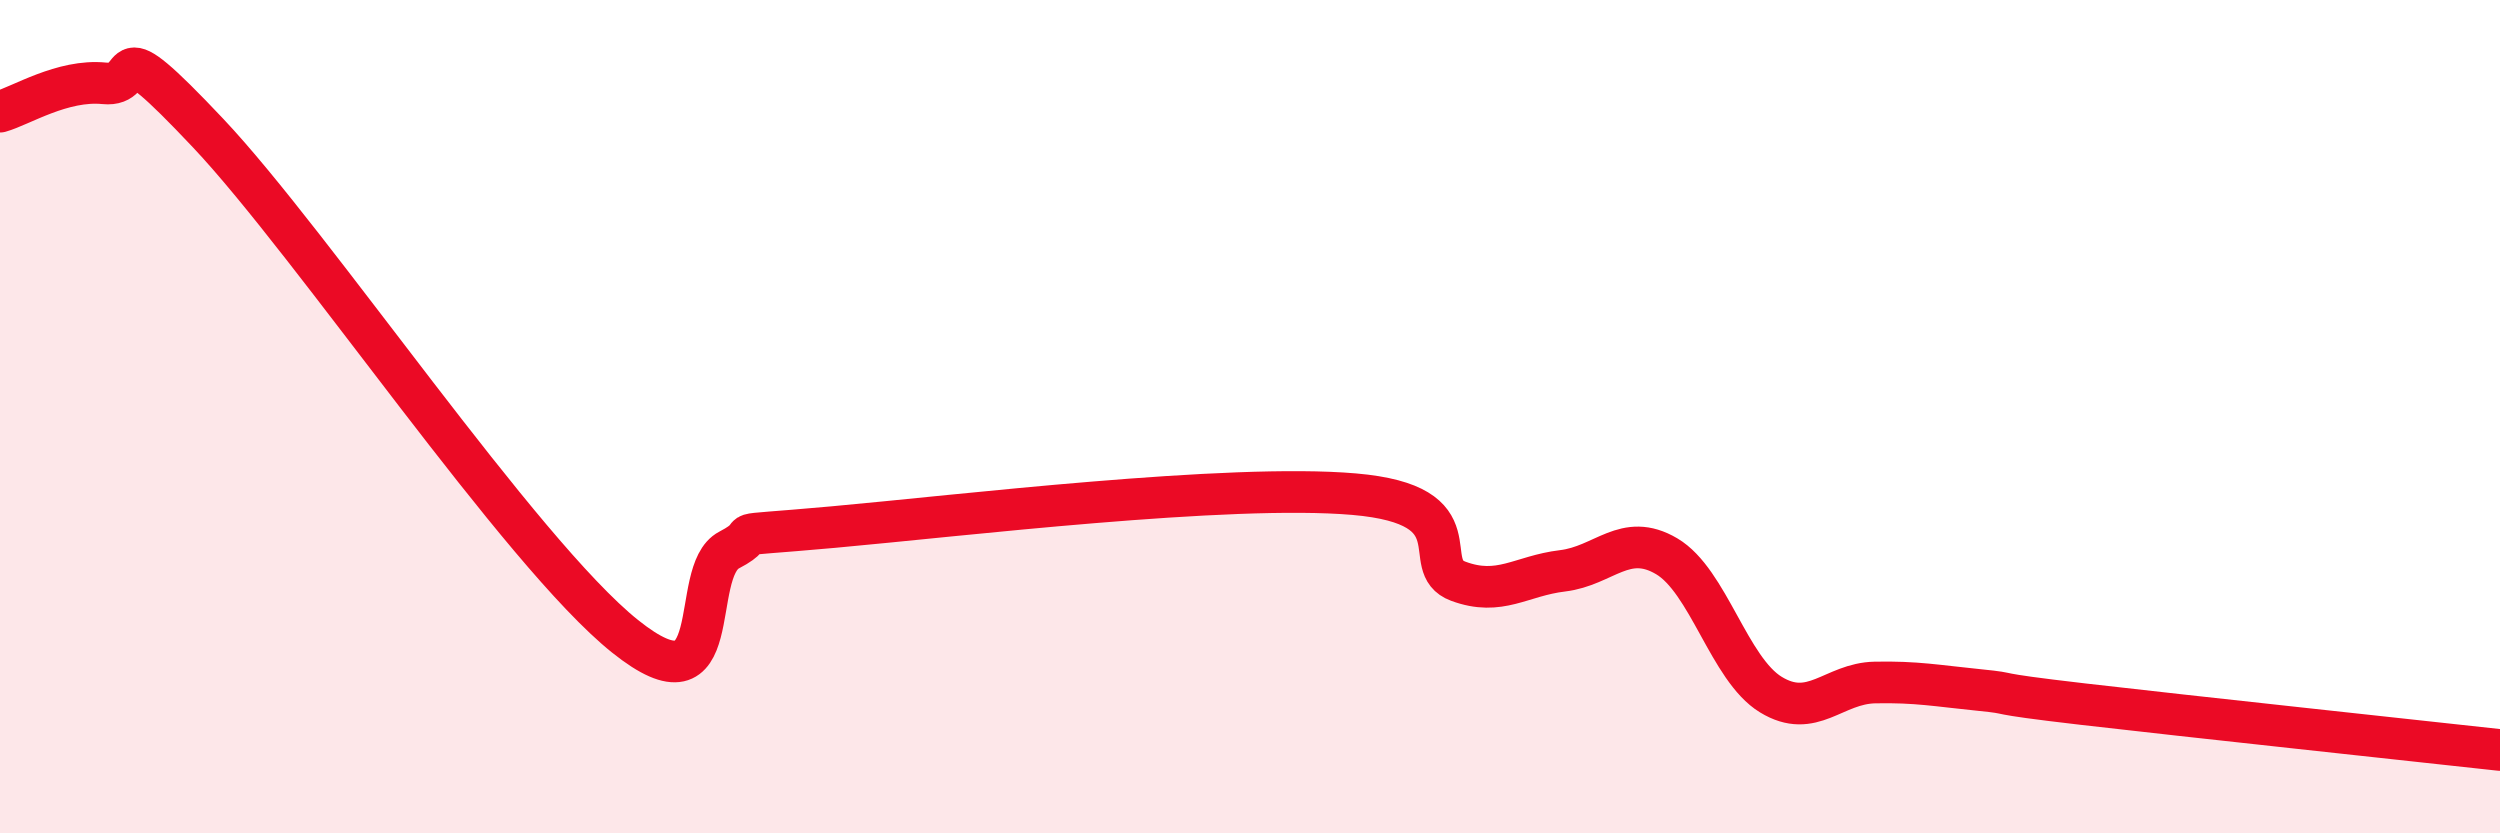
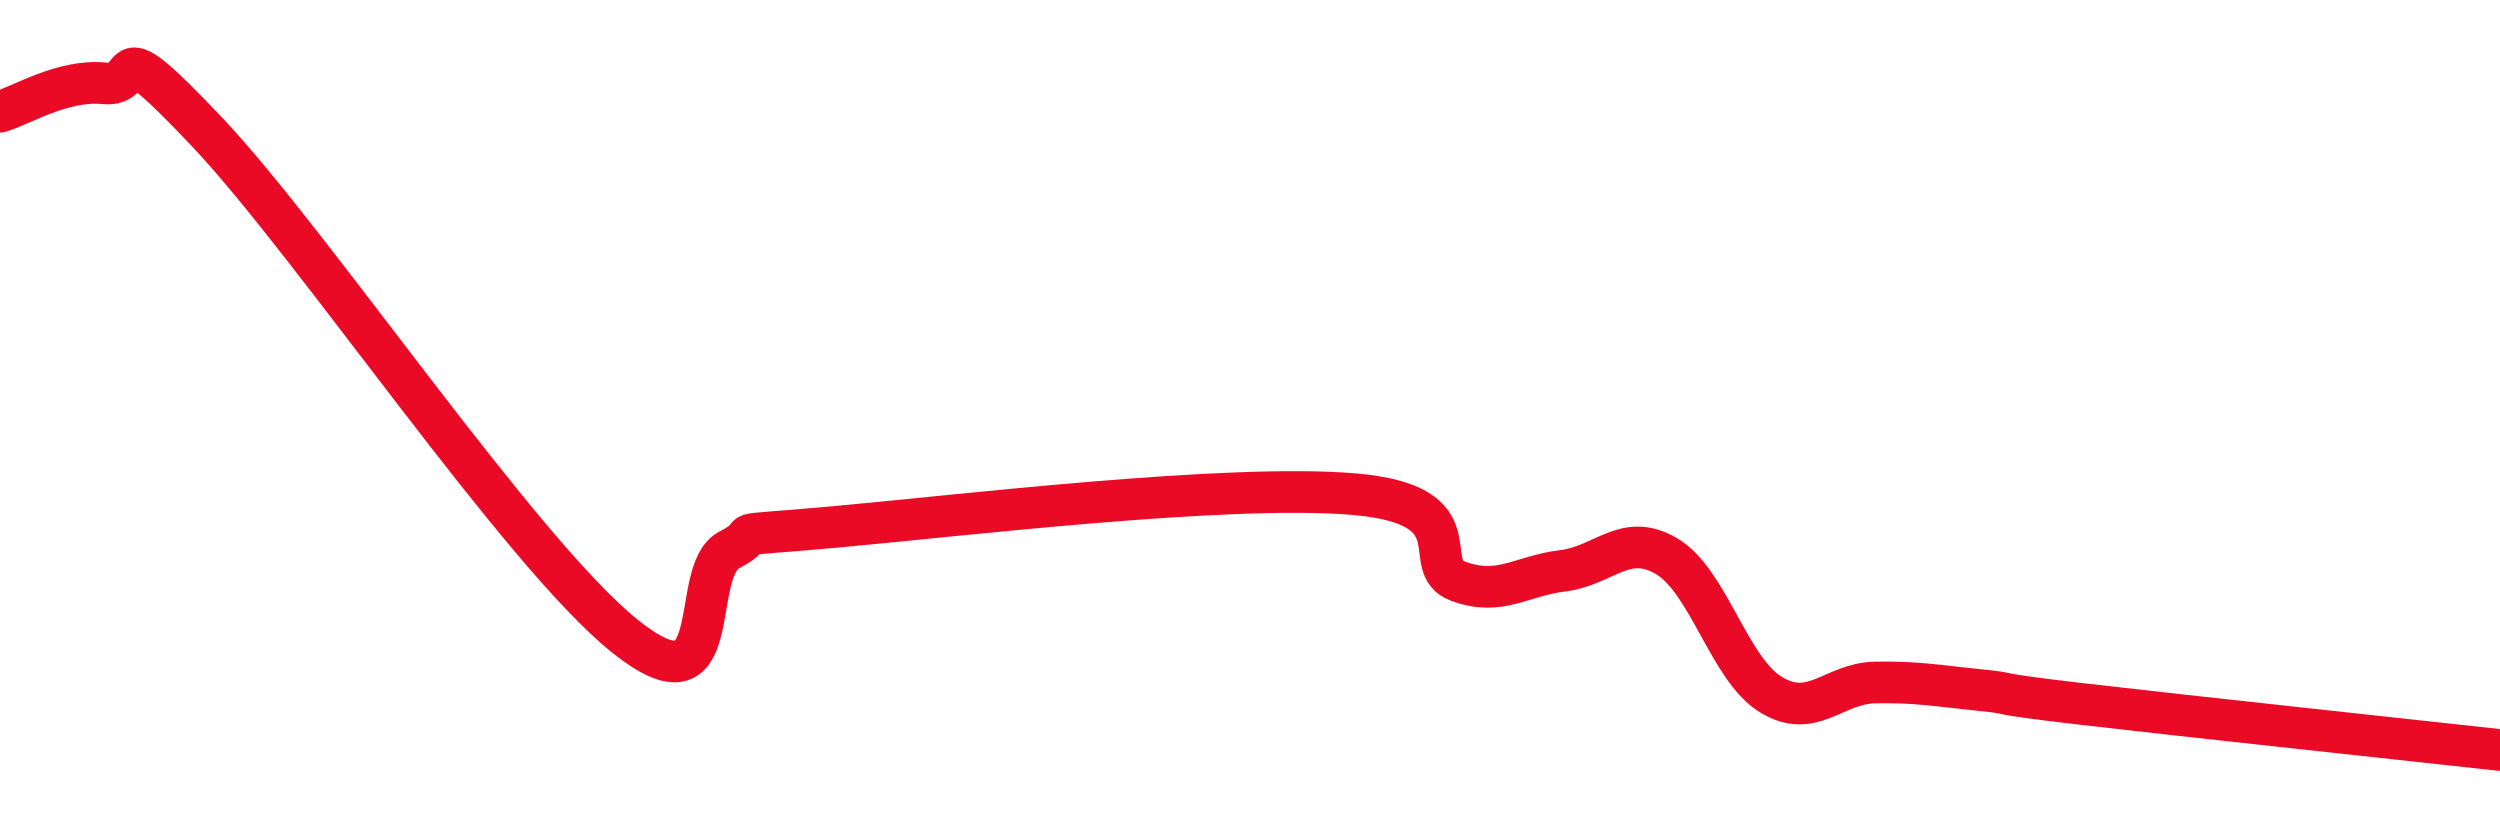
<svg xmlns="http://www.w3.org/2000/svg" width="60" height="20" viewBox="0 0 60 20">
-   <path d="M 0,2.68 C 0.5,2.54 1.5,1.9 2.5,2 C 3.5,2.1 2.5,0.55 5,3.2 C 7.5,5.85 12.5,13.27 15,15.27 C 17.5,17.27 16.5,13.72 17.5,13.2 C 18.5,12.68 17,12.92 20,12.65 C 23,12.38 29.5,11.6 32.5,11.86 C 35.5,12.12 34,13.58 35,13.95 C 36,14.32 36.5,13.82 37.5,13.7 C 38.5,13.58 39,12.76 40,13.35 C 41,13.94 41.5,16.06 42.5,16.67 C 43.5,17.28 44,16.4 45,16.38 C 46,16.36 46.5,16.46 47.5,16.56 C 48.5,16.66 47.5,16.61 50,16.9 C 52.5,17.19 58,17.78 60,18L60 20L0 20Z" fill="#EB0A25" opacity="0.1" stroke-linecap="round" stroke-linejoin="round" />
  <path d="M 0,2.68 C 0.5,2.54 1.5,1.9 2.5,2 C 3.5,2.1 2.5,0.55 5,3.2 C 7.5,5.85 12.5,13.27 15,15.27 C 17.5,17.27 16.5,13.72 17.5,13.2 C 18.5,12.68 17,12.92 20,12.65 C 23,12.38 29.5,11.6 32.5,11.86 C 35.5,12.12 34,13.58 35,13.95 C 36,14.32 36.5,13.82 37.5,13.7 C 38.5,13.58 39,12.76 40,13.35 C 41,13.94 41.5,16.06 42.5,16.67 C 43.5,17.28 44,16.4 45,16.38 C 46,16.36 46.5,16.46 47.5,16.56 C 48.5,16.66 47.5,16.61 50,16.9 C 52.5,17.19 58,17.78 60,18" stroke="#EB0A25" stroke-width="1" fill="none" stroke-linecap="round" stroke-linejoin="round" />
</svg>